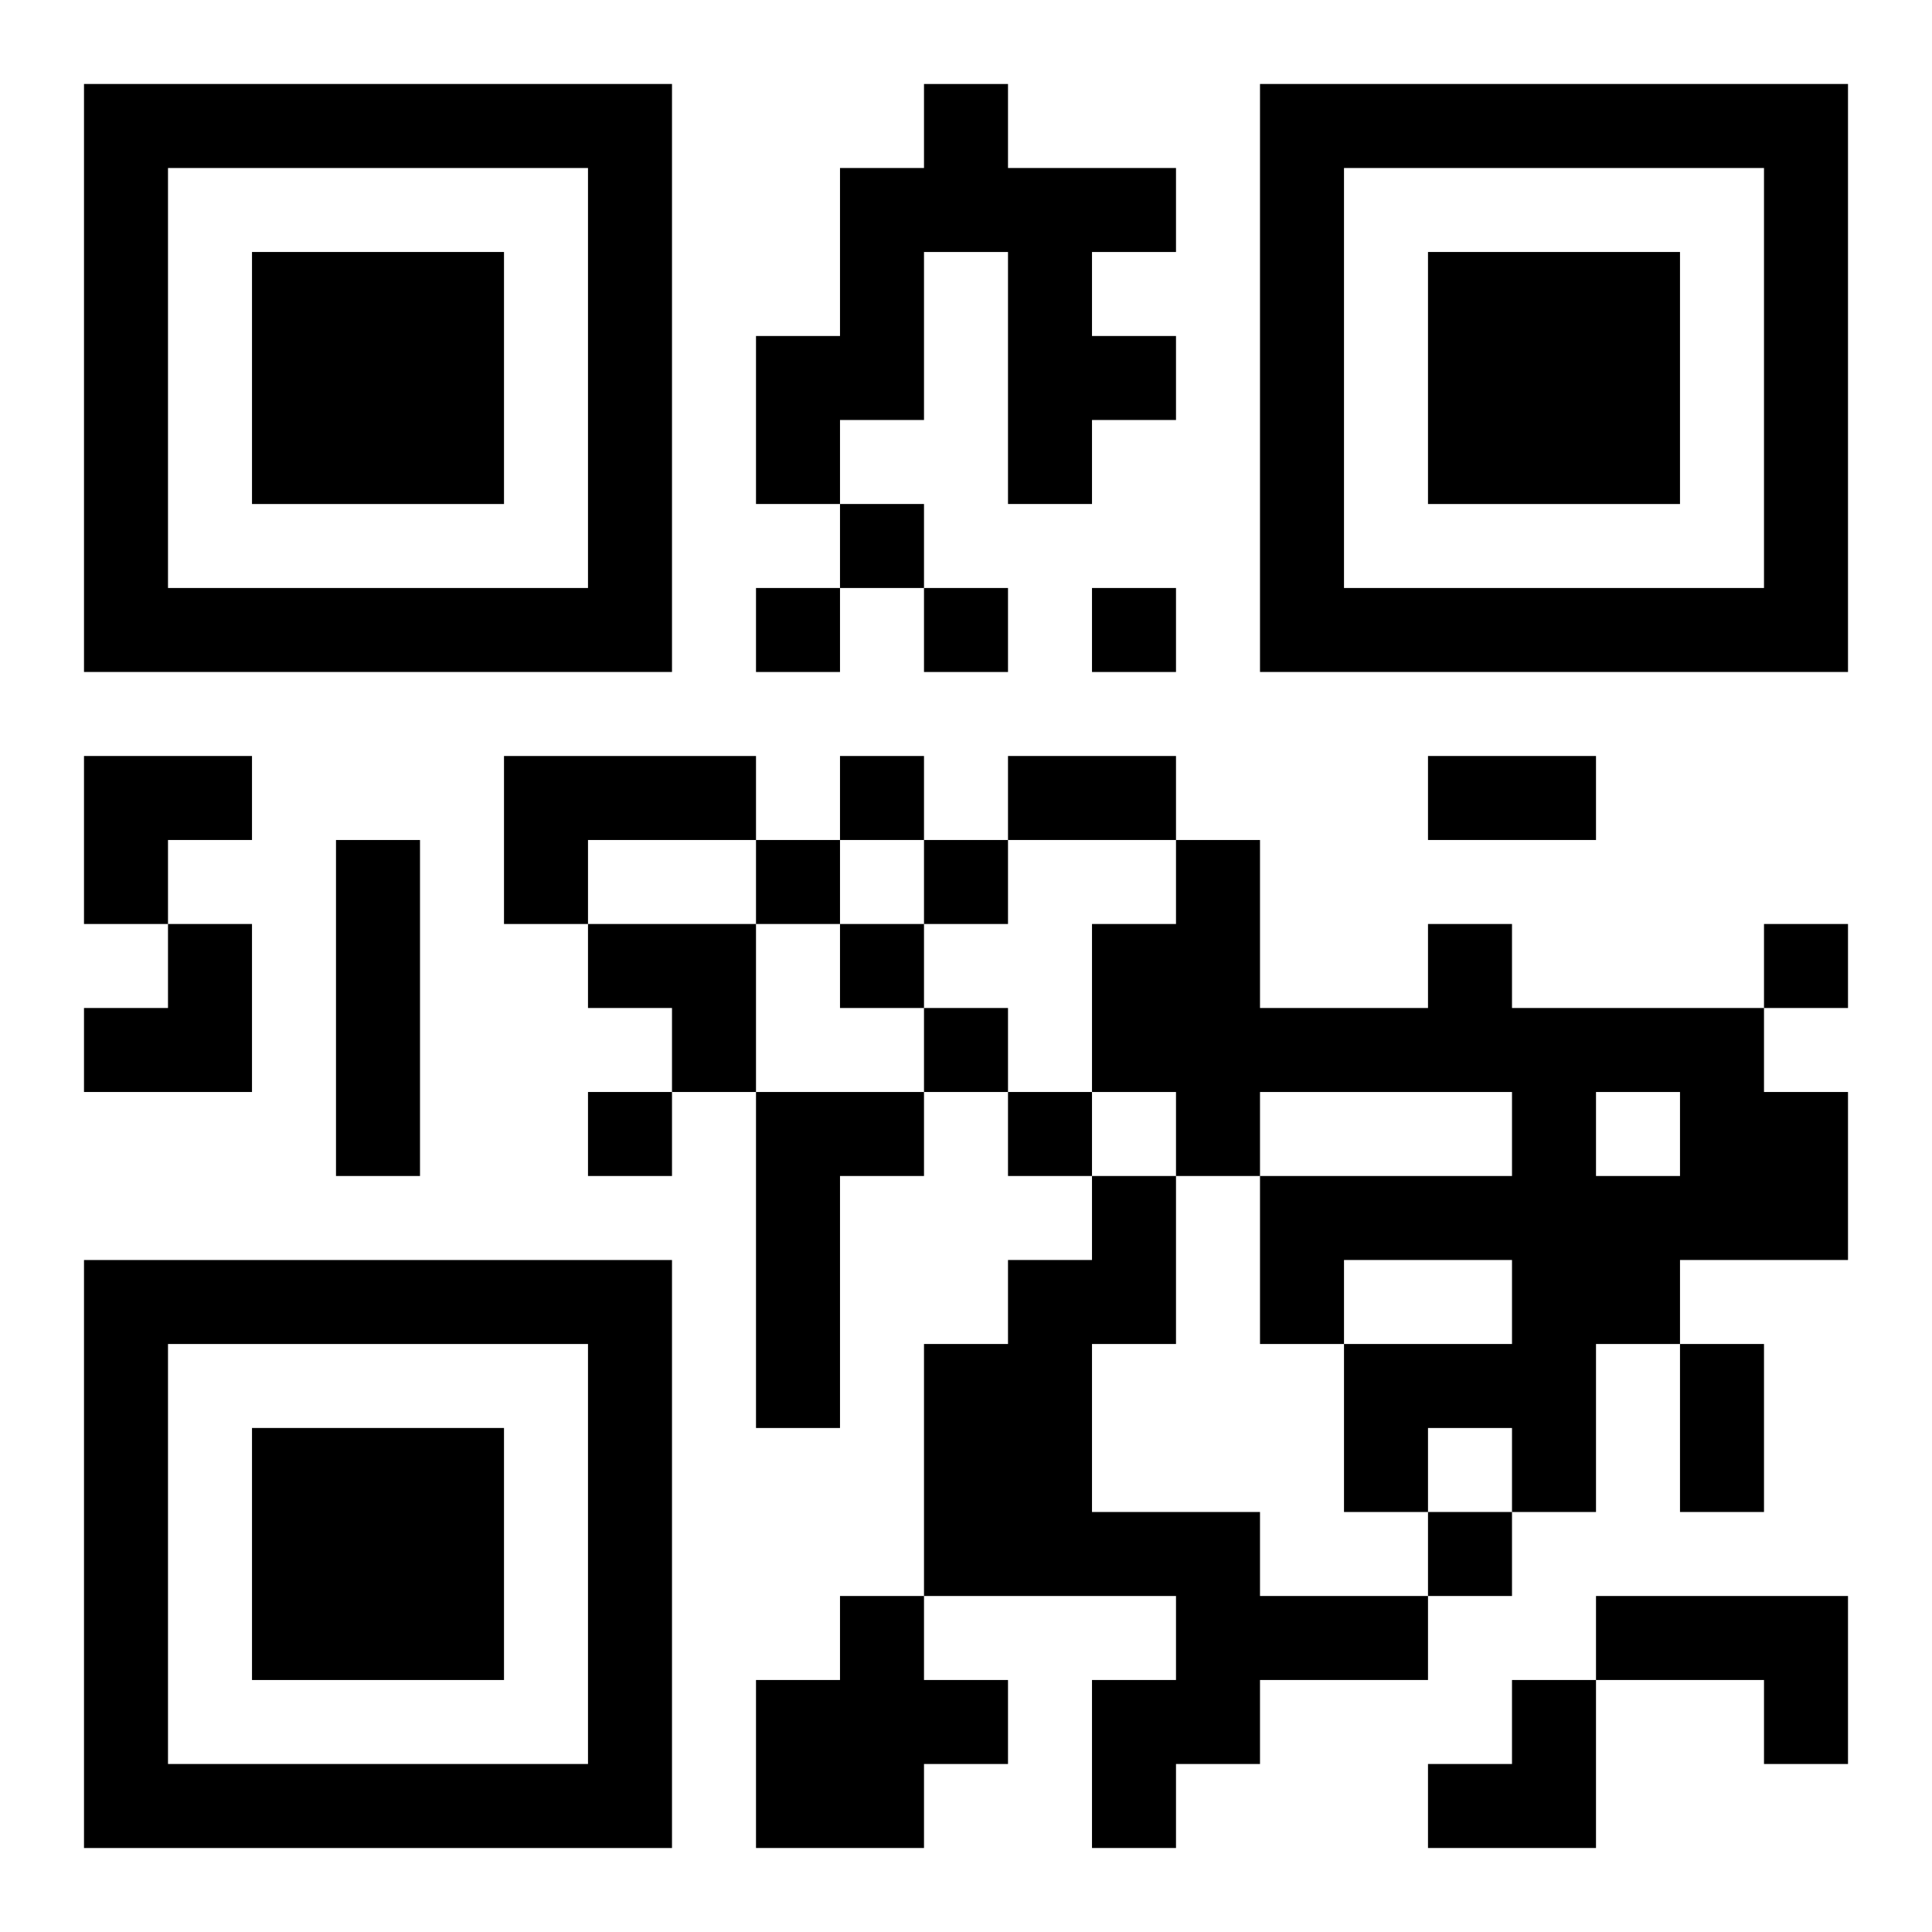
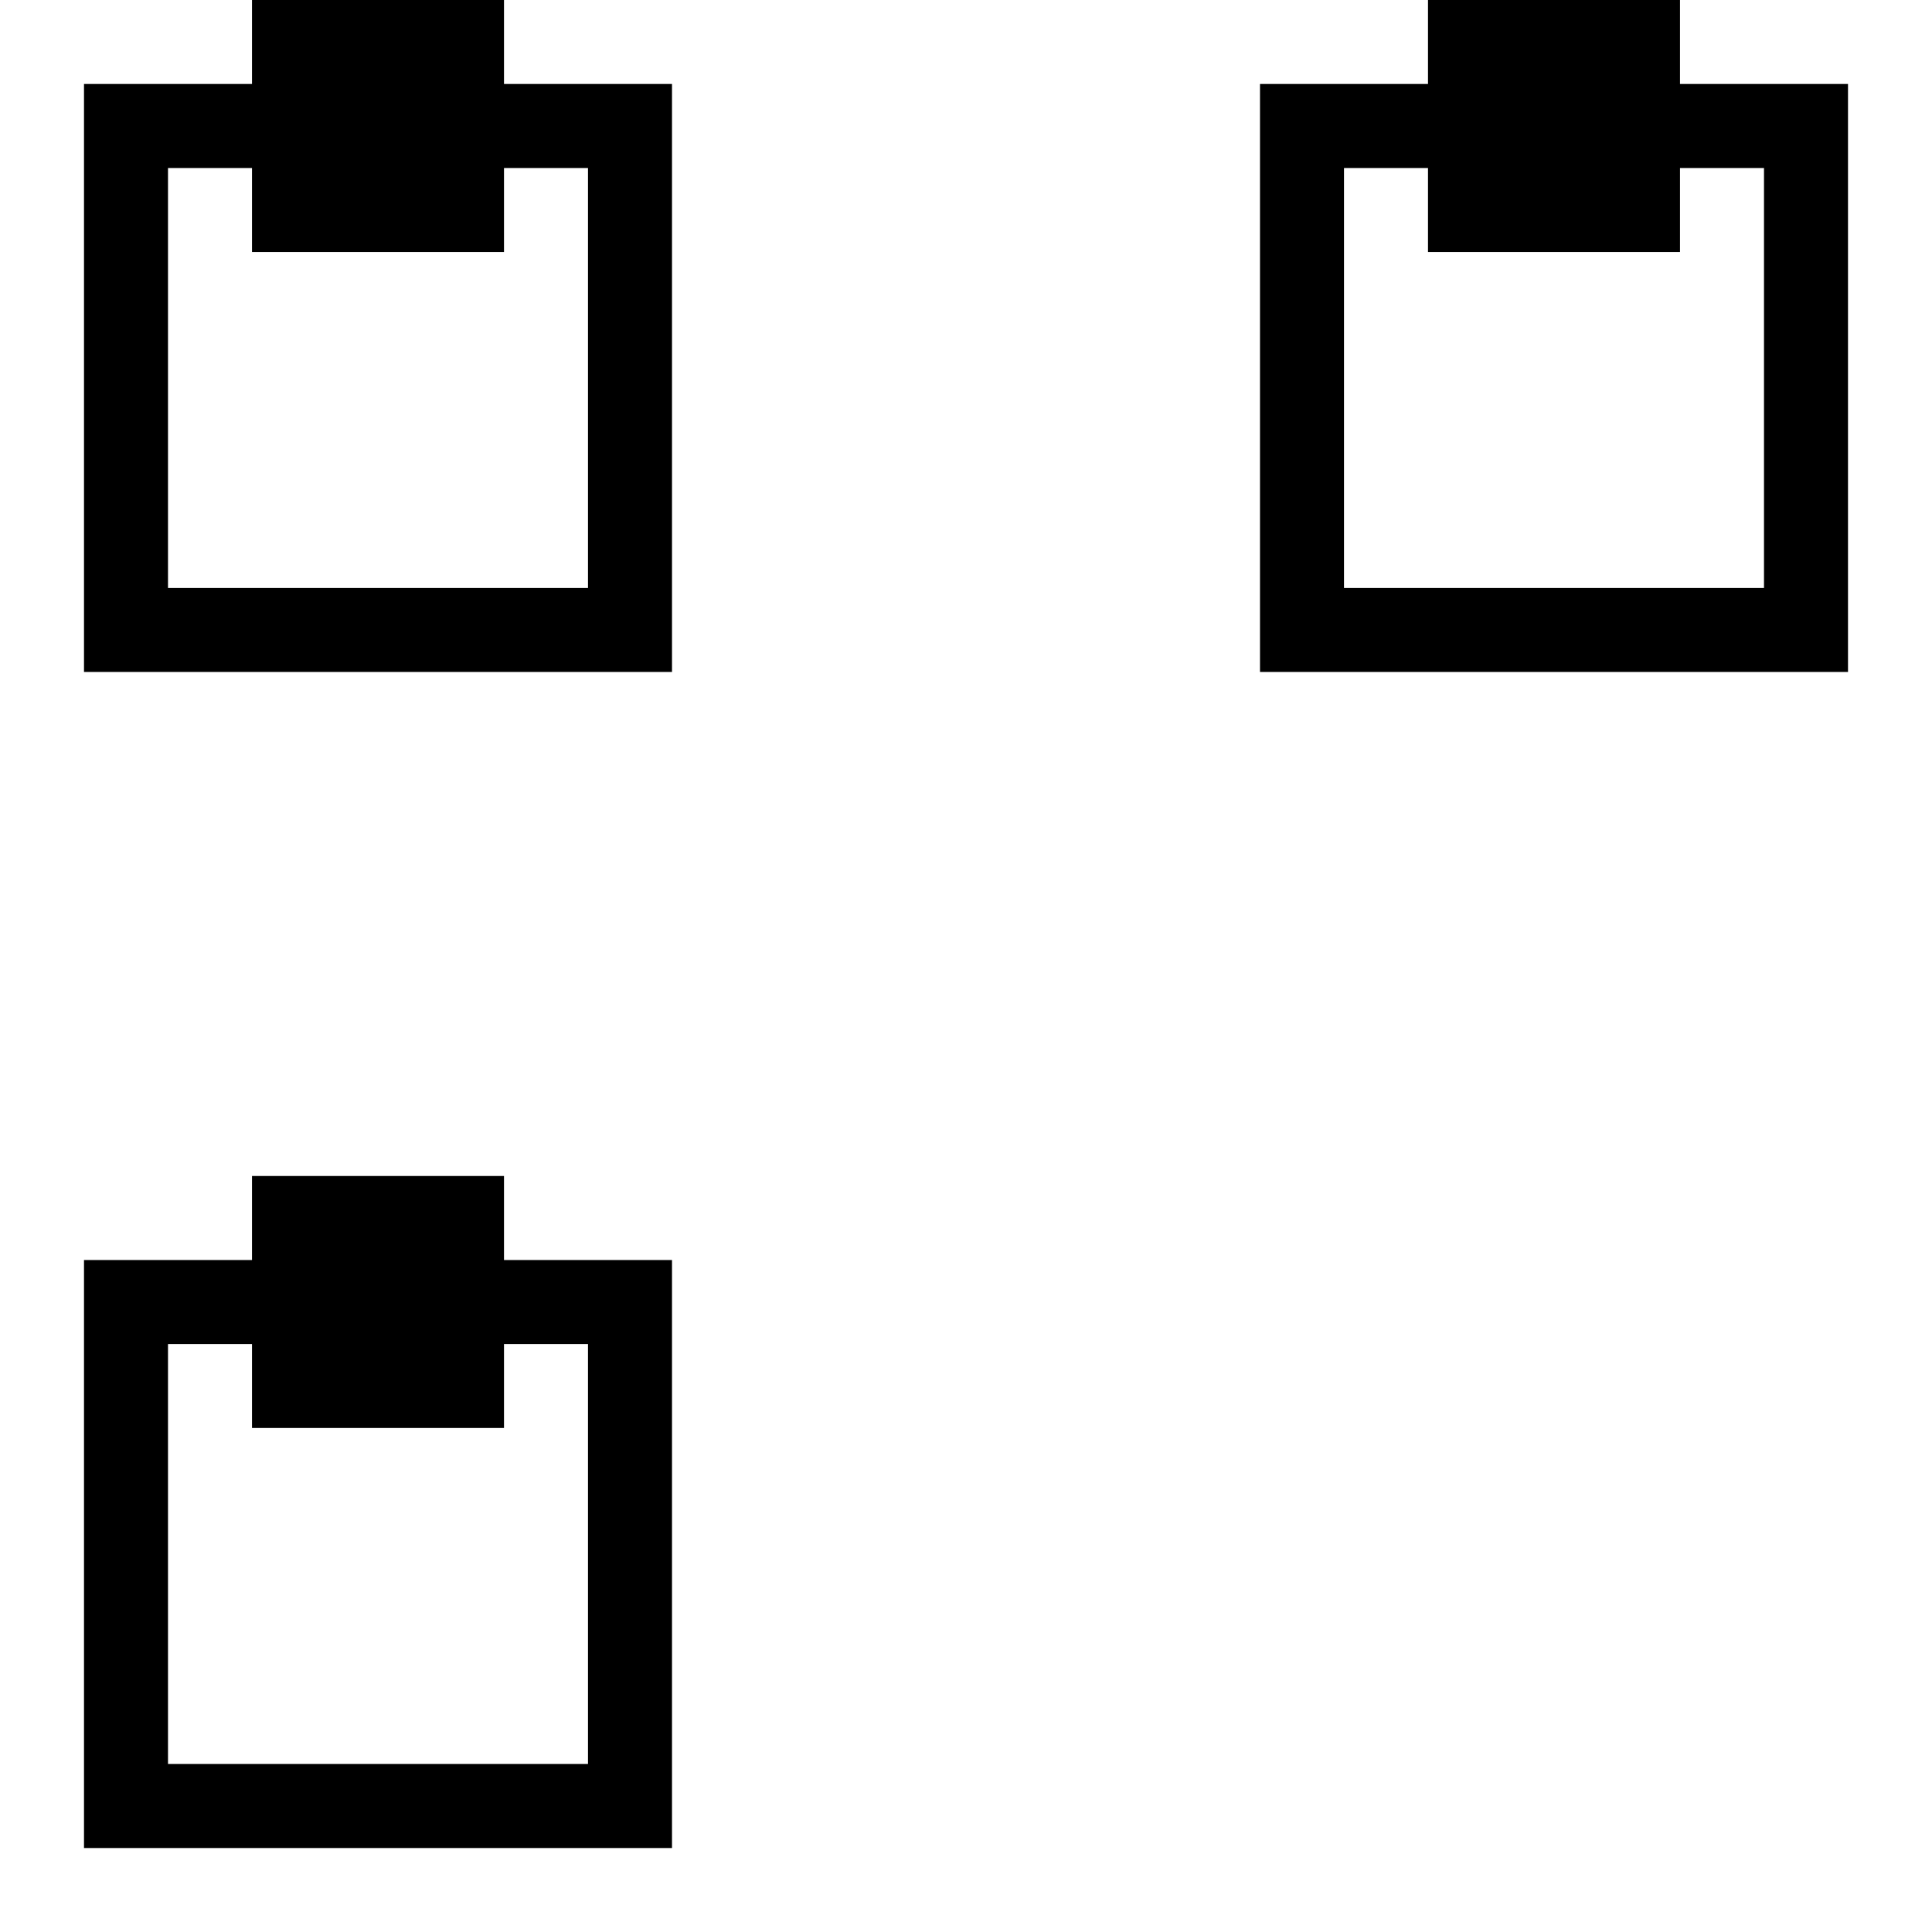
<svg xmlns="http://www.w3.org/2000/svg" xmlns:xlink="http://www.w3.org/1999/xlink" width="250" height="250" baseProfile="full" version="1.1" viewBox="-1 -1 23 23">
  <symbol id="a">
-     <path d="m0 7v7h7v-7h-7zm1 1h5v5h-5v-5zm1 1v3h3v-3h-3z" />
+     <path d="m0 7v7h7v-7h-7zm1 1h5v5h-5v-5zm1 1h3v-3h-3z" />
  </symbol>
  <use y="-7" xlink:href="#a" />
  <use y="7" xlink:href="#a" />
  <use x="14" y="-7" xlink:href="#a" />
-   <path d="m10 0h1v1h2v1h-1v1h1v1h-1v1h-1v-3h-1v2h-1v1h-1v-2h1v-2h1v-1m-5 8h3v1h-2v1h-1v-2m-2 1h1v4h-1v-4m13 1h1v1h3v1h1v2h-2v1h-1v2h-1v-1h-1v1h-1v-2h2v-1h-2v1h-1v-2h3v-1h-3v1h-1v-1h-1v-2h1v-1h1v2h2v-1m2 2v1h1v-1h-1m-10 0h2v1h-1v3h-1v-4m4 1h1v2h-1v2h2v1h2v1h-2v1h-1v1h-1v-2h1v-1h-3v-3h1v-1h1v-1m-3 5h1v1h1v1h-1v1h-2v-2h1v-1m9 0h3v2h-1v-1h-2v-1m-9-13v1h1v-1h-1m-1 1v1h1v-1h-1m2 0v1h1v-1h-1m2 0v1h1v-1h-1m-3 2v1h1v-1h-1m-1 1v1h1v-1h-1m2 0v1h1v-1h-1m-1 1v1h1v-1h-1m11 0v1h1v-1h-1m-10 1v1h1v-1h-1m-4 1v1h1v-1h-1m5 0v1h1v-1h-1m5 5v1h1v-1h-1m-5-9h2v1h-2v-1m5 0h2v1h-2v-1m3 7h1v2h-1v-2m-19-7h2v1h-1v1h-1zm0 2m1 0h1v2h-2v-1h1zm5 0h2v2h-1v-1h-1zm10 9m1 0h1v2h-2v-1h1z" />
</svg>